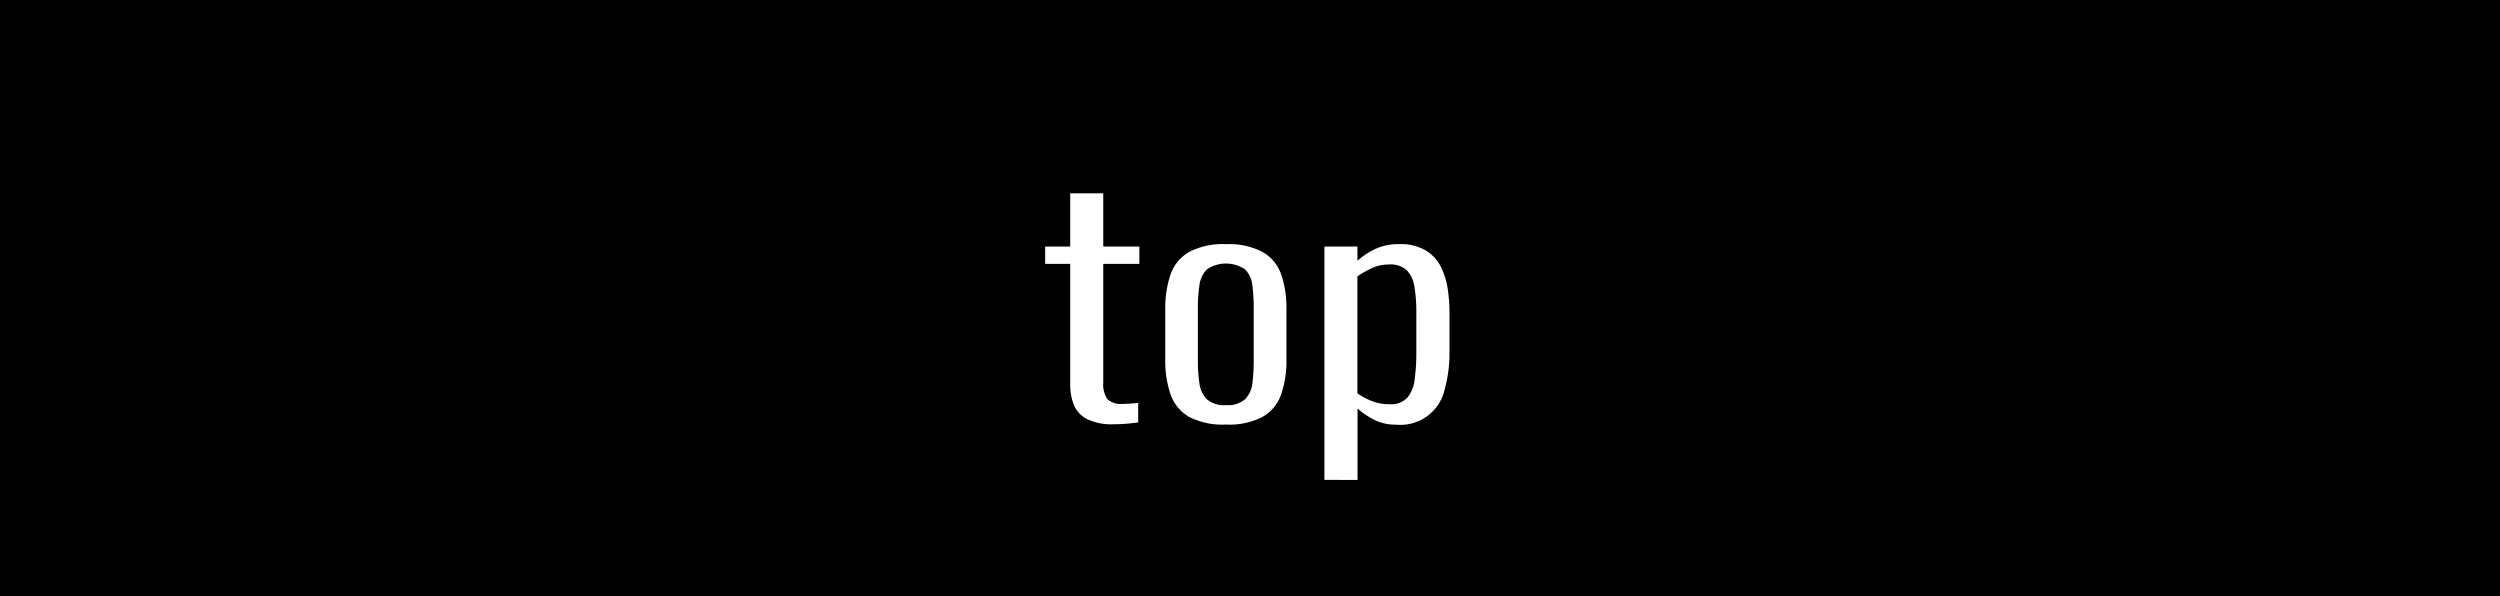
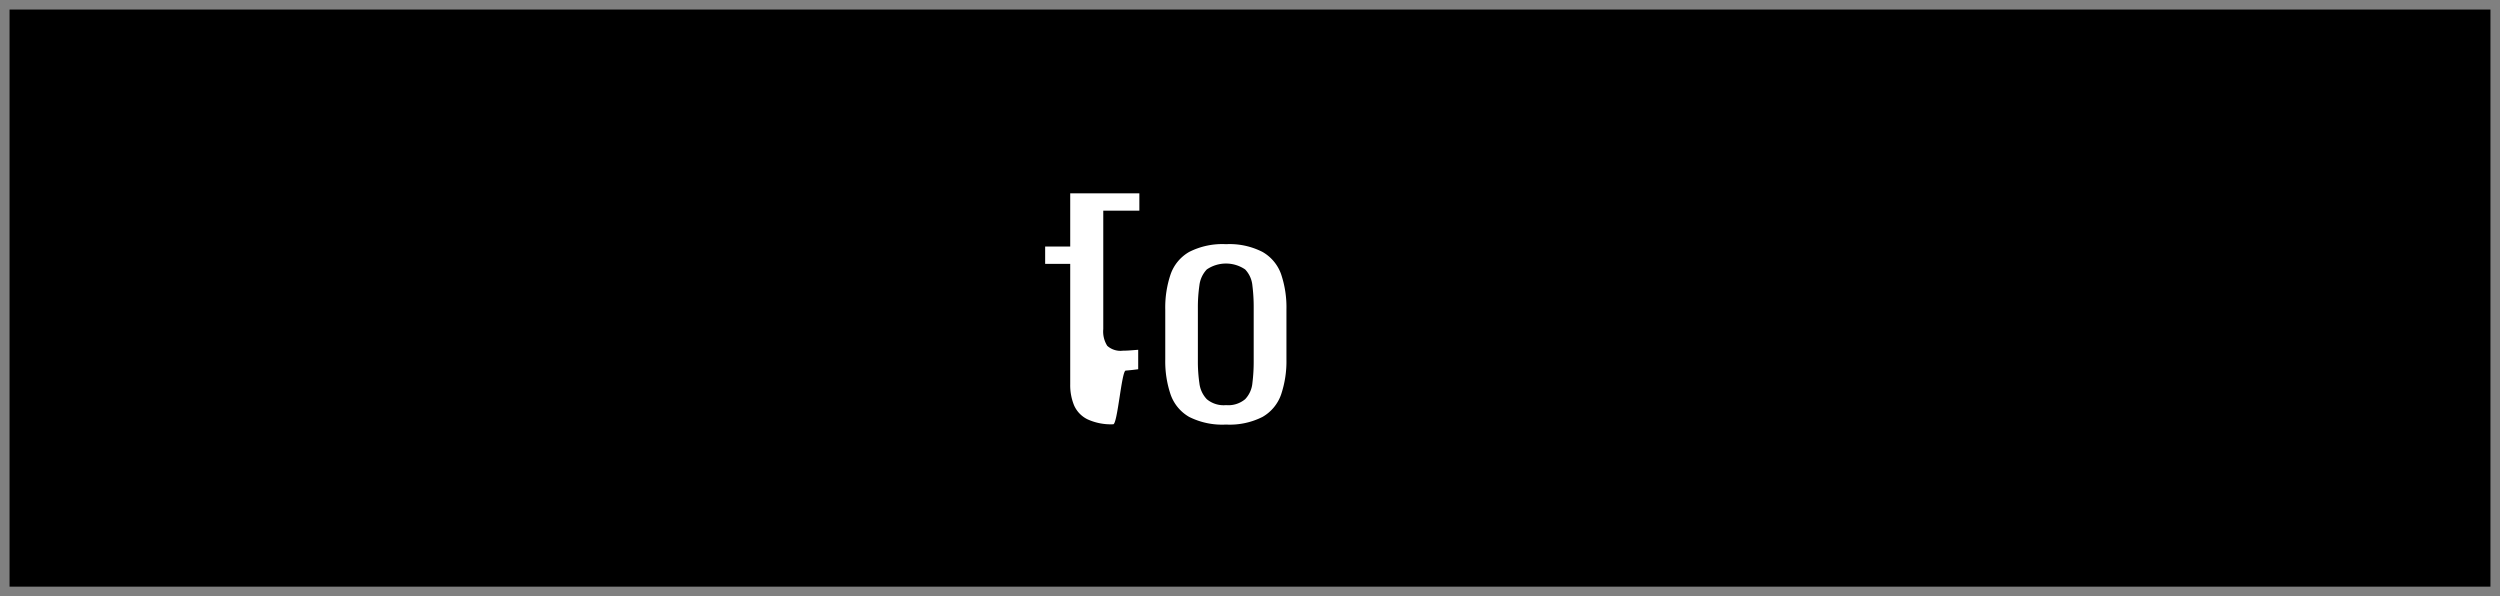
<svg xmlns="http://www.w3.org/2000/svg" id="コンポーネント_9_1" data-name="コンポーネント 9 – 1" width="130.859" height="31.207" viewBox="0 0 130.859 31.207">
  <rect x="0" y="0" width="130.859" height="31.207" fill="#808080" stroke="none" />
  <g id="パス_538" data-name="パス 538">
    <path d="M 130.359 30.707 L 0.5 30.707 L 0.5 0.5 L 111.42 0.5 L 130.359 0.5 L 130.359 30.707 Z" stroke="none" />
-     <path d="M 1 1 L 1 30.207 L 129.859 30.207 L 129.859 1 L 1 1 M 0 7.62939453125e-06 L 130.859 7.62939453125e-06 L 130.859 31.207 L 0 31.207 L 0 7.62939453125e-06 Z" stroke="none" fill="#000" />
  </g>
  <g id="グループ_279" data-name="グループ 279" transform="translate(54.712 10.119)">
    <g id="グループ_285" data-name="グループ 285">
-       <path id="パス_509" data-name="パス 509" d="M304.709,1802.867a2.933,2.933,0,0,1-1.351-.262,1.477,1.477,0,0,1-.7-.733,2.78,2.78,0,0,1-.2-1.089v-6.313h-1.312v-.907h1.312v-2.784h1.73v2.784h1.889v.907h-1.889v6.2a1.4,1.4,0,0,0,.209.875,1.036,1.036,0,0,0,.824.254c.119,0,.249-.005.388-.016l.407-.031v1.018c-.225.031-.444.054-.656.071S304.934,1802.867,304.709,1802.867Z" transform="translate(-301.151 -1790.778)" fill="#fff" />
+       <path id="パス_509" data-name="パス 509" d="M304.709,1802.867a2.933,2.933,0,0,1-1.351-.262,1.477,1.477,0,0,1-.7-.733,2.78,2.78,0,0,1-.2-1.089v-6.313h-1.312v-.907h1.312v-2.784h1.73h1.889v.907h-1.889v6.2a1.4,1.4,0,0,0,.209.875,1.036,1.036,0,0,0,.824.254c.119,0,.249-.005.388-.016l.407-.031v1.018c-.225.031-.444.054-.656.071S304.934,1802.867,304.709,1802.867Z" transform="translate(-301.151 -1790.778)" fill="#fff" />
      <path id="パス_510" data-name="パス 510" d="M308.959,1802.182a3.849,3.849,0,0,1-1.93-.4,2.176,2.176,0,0,1-.974-1.177,5.409,5.409,0,0,1-.278-1.837v-2.607a5.418,5.418,0,0,1,.278-1.839,2.178,2.178,0,0,1,.974-1.176,3.834,3.834,0,0,1,1.93-.406,3.783,3.783,0,0,1,1.908.406,2.175,2.175,0,0,1,.975,1.169,5.42,5.42,0,0,1,.278,1.846v2.607a5.442,5.442,0,0,1-.278,1.837,2.173,2.173,0,0,1-.975,1.177A3.8,3.8,0,0,1,308.959,1802.182Zm0-1.017a1.371,1.371,0,0,0,1-.311,1.407,1.407,0,0,0,.378-.834,9.076,9.076,0,0,0,.069-1.177v-2.753a9.192,9.192,0,0,0-.069-1.192,1.405,1.405,0,0,0-.378-.835,1.783,1.783,0,0,0-2.008,0,1.454,1.454,0,0,0-.387.835,8.016,8.016,0,0,0-.08,1.192v2.753a7.916,7.916,0,0,0,.08,1.177,1.456,1.456,0,0,0,.387.834A1.373,1.373,0,0,0,308.959,1801.165Z" transform="translate(-299.495 -1790.078)" fill="#fff" />
-       <path id="パス_511" data-name="パス 511" d="M311.912,1805.077v-12.215h1.729v.747a3.86,3.86,0,0,1,.895-.6,2.844,2.844,0,0,1,1.293-.27,2.593,2.593,0,0,1,1.381.326,2.107,2.107,0,0,1,.8.866,3.828,3.828,0,0,1,.359,1.171,8.6,8.6,0,0,1,.09,1.215v2.052a7.158,7.158,0,0,1-.249,1.957,2.372,2.372,0,0,1-2.556,1.86,2.434,2.434,0,0,1-1.153-.262,4.286,4.286,0,0,1-.856-.582v3.739Zm3.419-3.96a1.164,1.164,0,0,0,.914-.334,1.779,1.779,0,0,0,.388-.955,10.378,10.378,0,0,0,.09-1.464v-2.052a8,8,0,0,0-.1-1.344,1.6,1.6,0,0,0-.4-.865,1.263,1.263,0,0,0-.934-.3,2.1,2.1,0,0,0-.925.207,5.473,5.473,0,0,0-.727.414v6.123a3.767,3.767,0,0,0,.746.4A2.473,2.473,0,0,0,315.331,1801.117Z" transform="translate(-297.299 -1790.078)" fill="#fff" />
    </g>
  </g>
</svg>